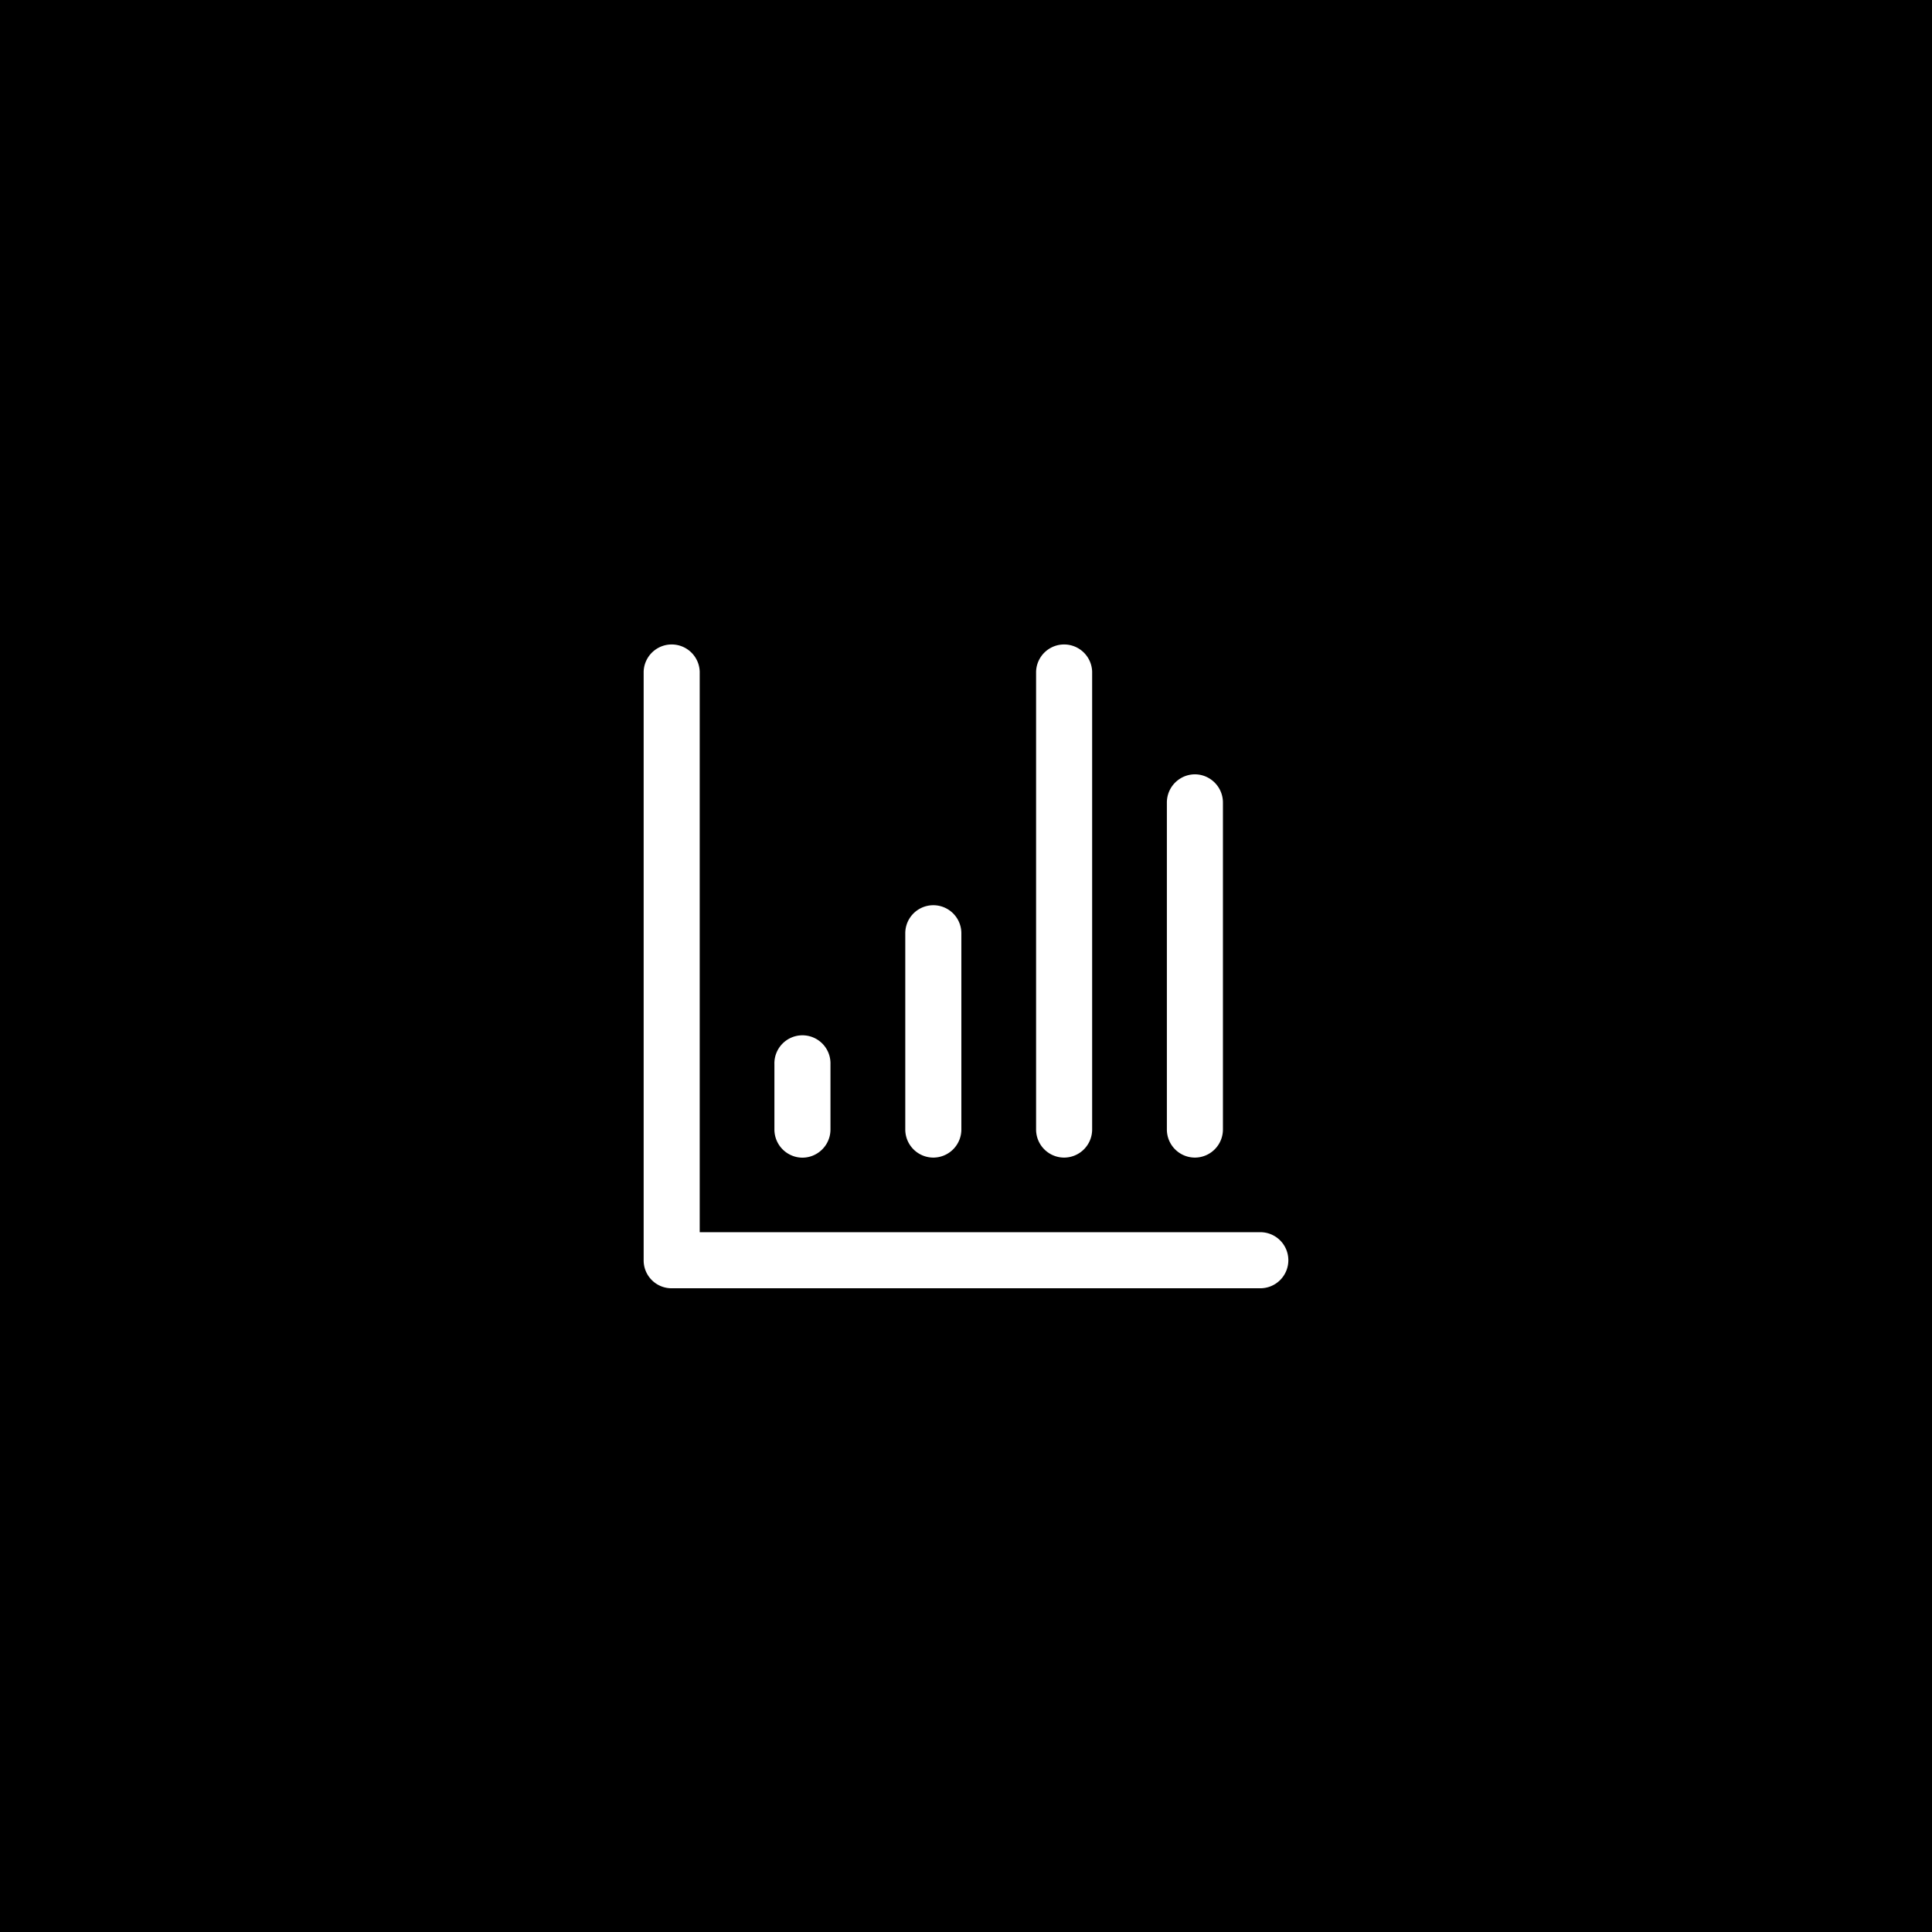
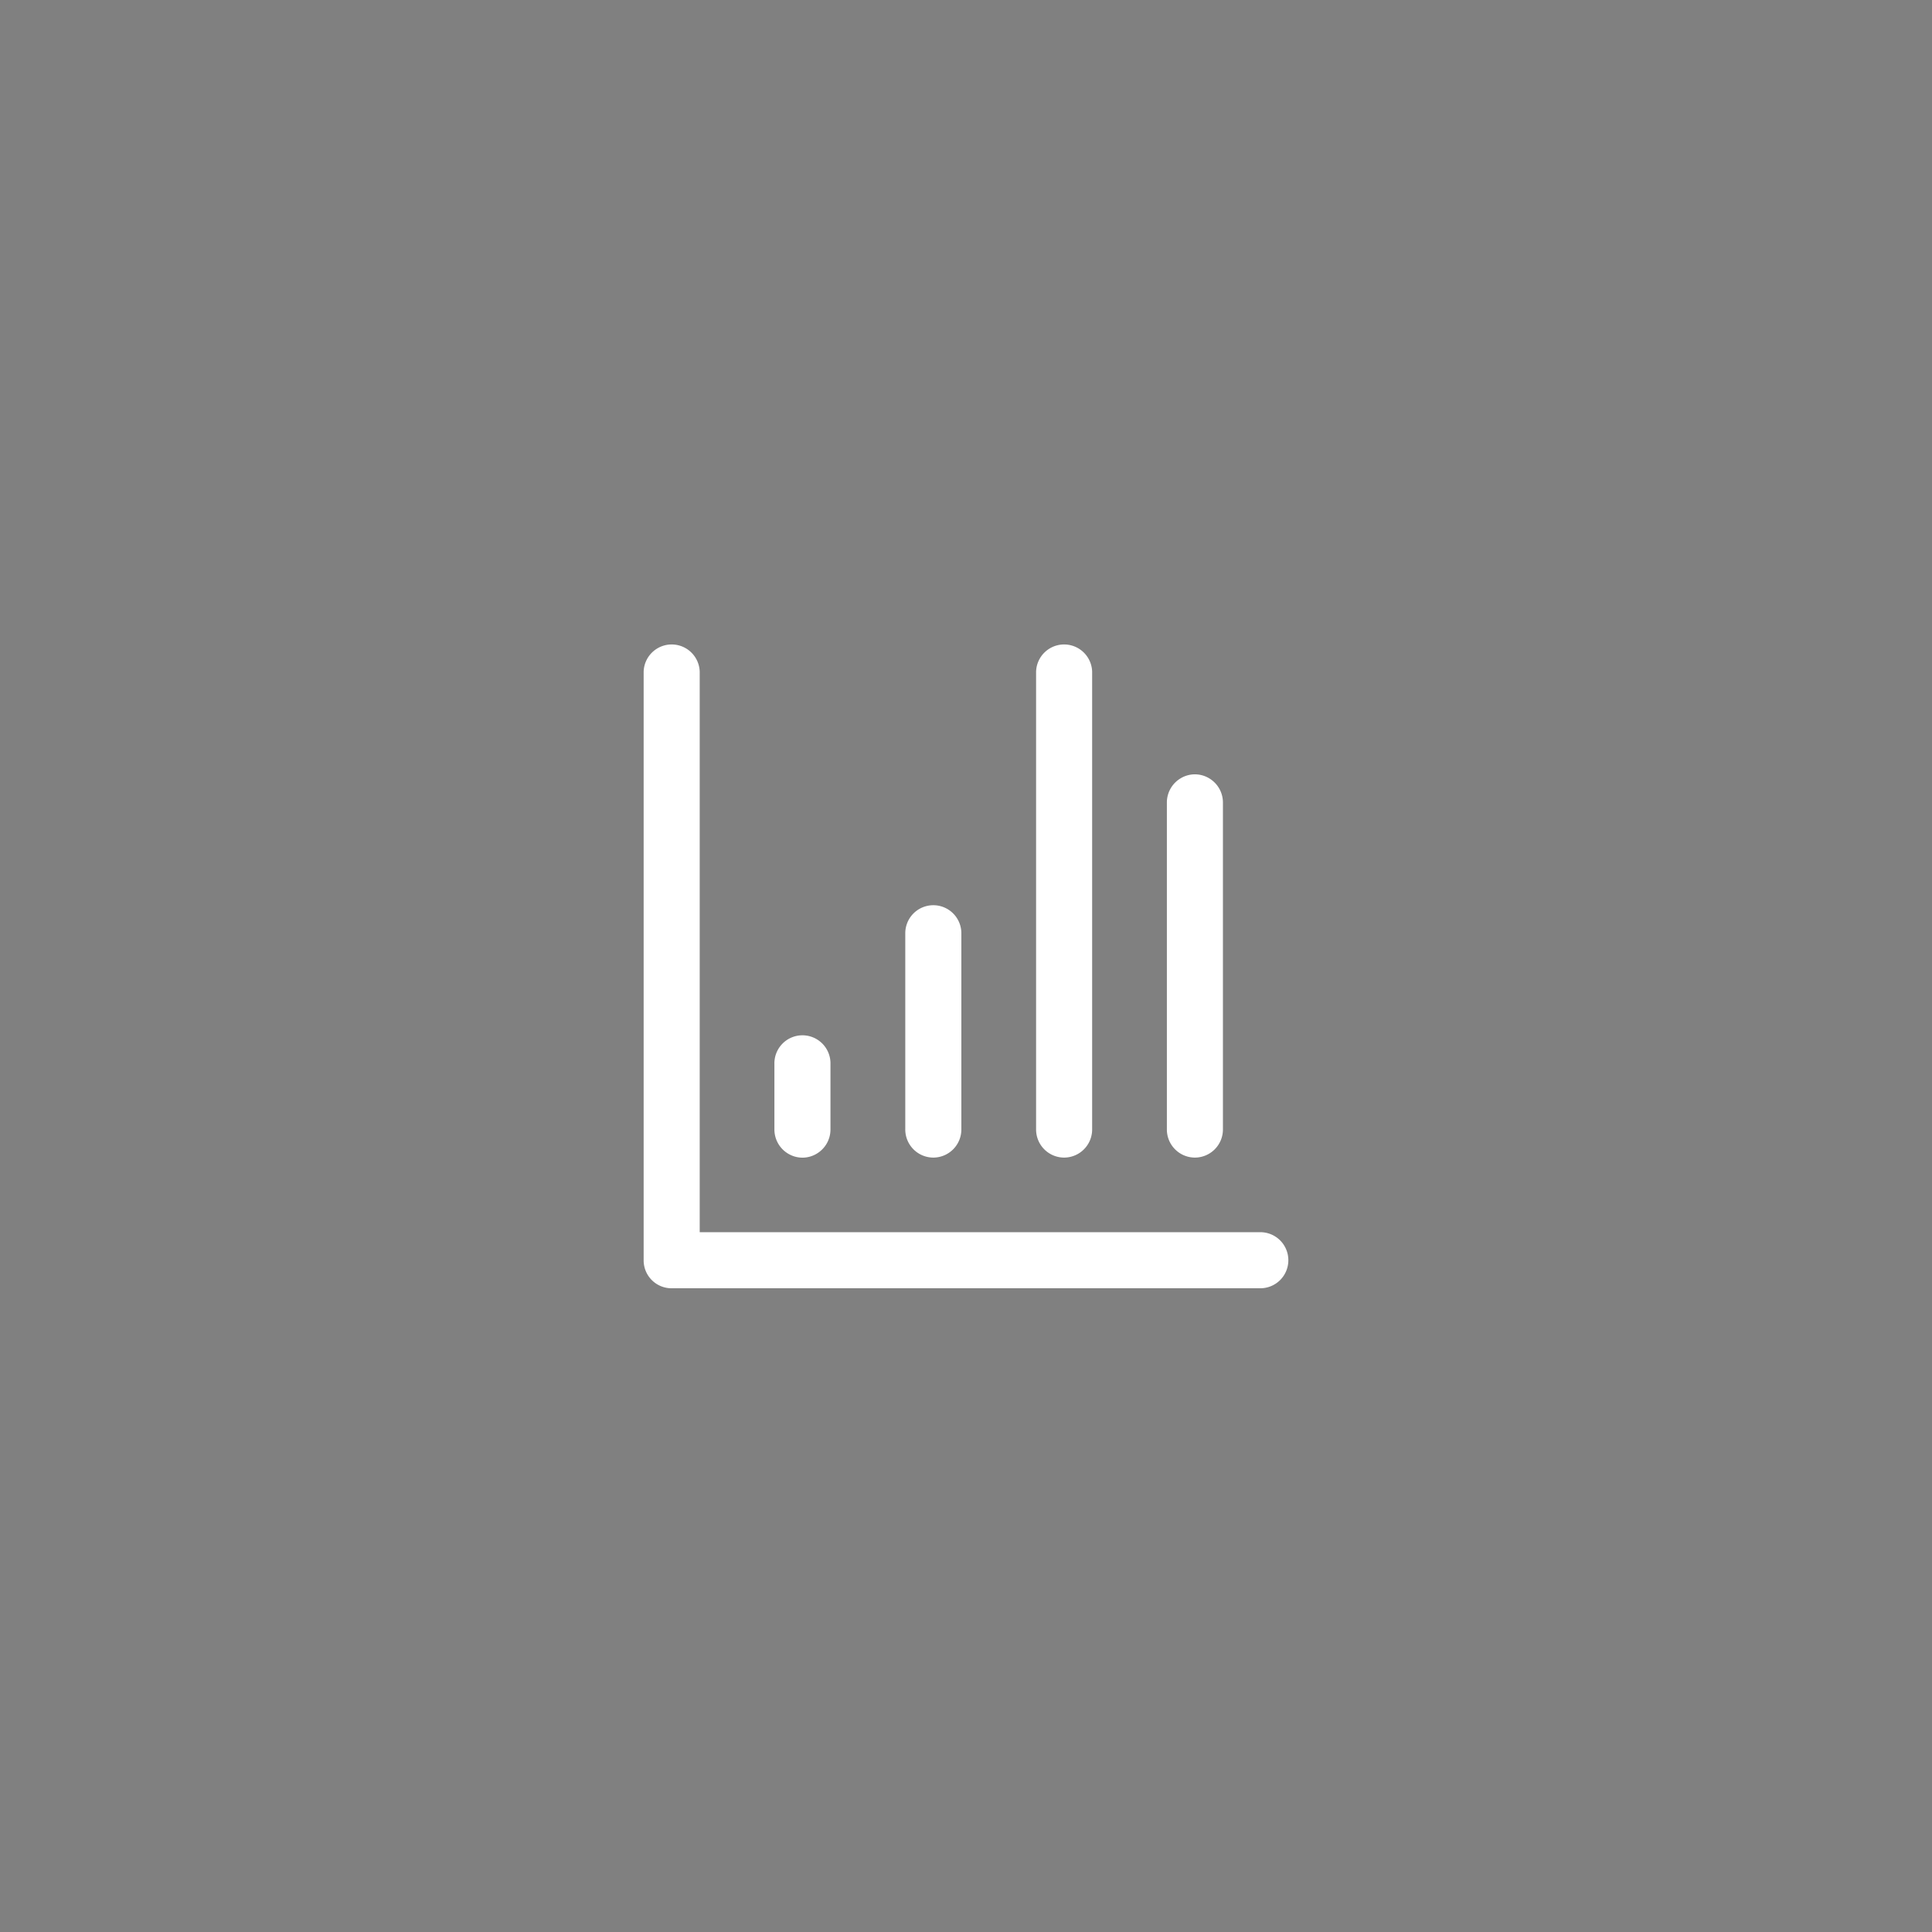
<svg xmlns="http://www.w3.org/2000/svg" id="组_21" data-name="组 21" width="72" height="72" viewBox="0 0 72 72">
  <rect x="0" y="0" width="72" height="72" fill="#808080" stroke="none" />
  <defs>
    <style>
      .cls-1 {
        stroke: #000;
        stroke-width: 1px;
      }

      .cls-2 {
        fill: #fff;
        fill-rule: evenodd;
      }
    </style>
  </defs>
-   <rect id="圆角矩形_12" data-name="圆角矩形 12" class="cls-1" x="0.5" y="0.5" width="71" height="71" />
  <path id="形状_11" data-name="形状 11" class="cls-2" d="M267.468,1150.51H245.532a1.039,1.039,0,0,1-1.045-1.04v-21.94a1.045,1.045,0,0,1,2.089,0v20.89h20.892A1.045,1.045,0,1,1,267.468,1150.51Zm-2.438-4.87a1.047,1.047,0,0,1-1.044-1.05v-12.18a1.049,1.049,0,0,1,.522-0.91,1.029,1.029,0,0,1,1.045,0,1.049,1.049,0,0,1,.522.91v12.18A1.048,1.048,0,0,1,265.03,1145.64Zm-4.874,0a1.047,1.047,0,0,1-1.044-1.05v-17.06a1.045,1.045,0,0,1,2.089,0v17.06A1.048,1.048,0,0,1,260.156,1145.64Zm-4.874,0a1.048,1.048,0,0,1-1.045-1.05v-7.31a1.045,1.045,0,0,1,2.09,0v7.31A1.048,1.048,0,0,1,255.282,1145.64Zm-5.4-.14a1.049,1.049,0,0,1-.522-0.91v-2.43a1.045,1.045,0,1,1,2.089,0v2.43a1.049,1.049,0,0,1-.522.91A1.029,1.029,0,0,1,249.883,1145.5Z" transform="translate(-220.5 -1102.5)" />
</svg>